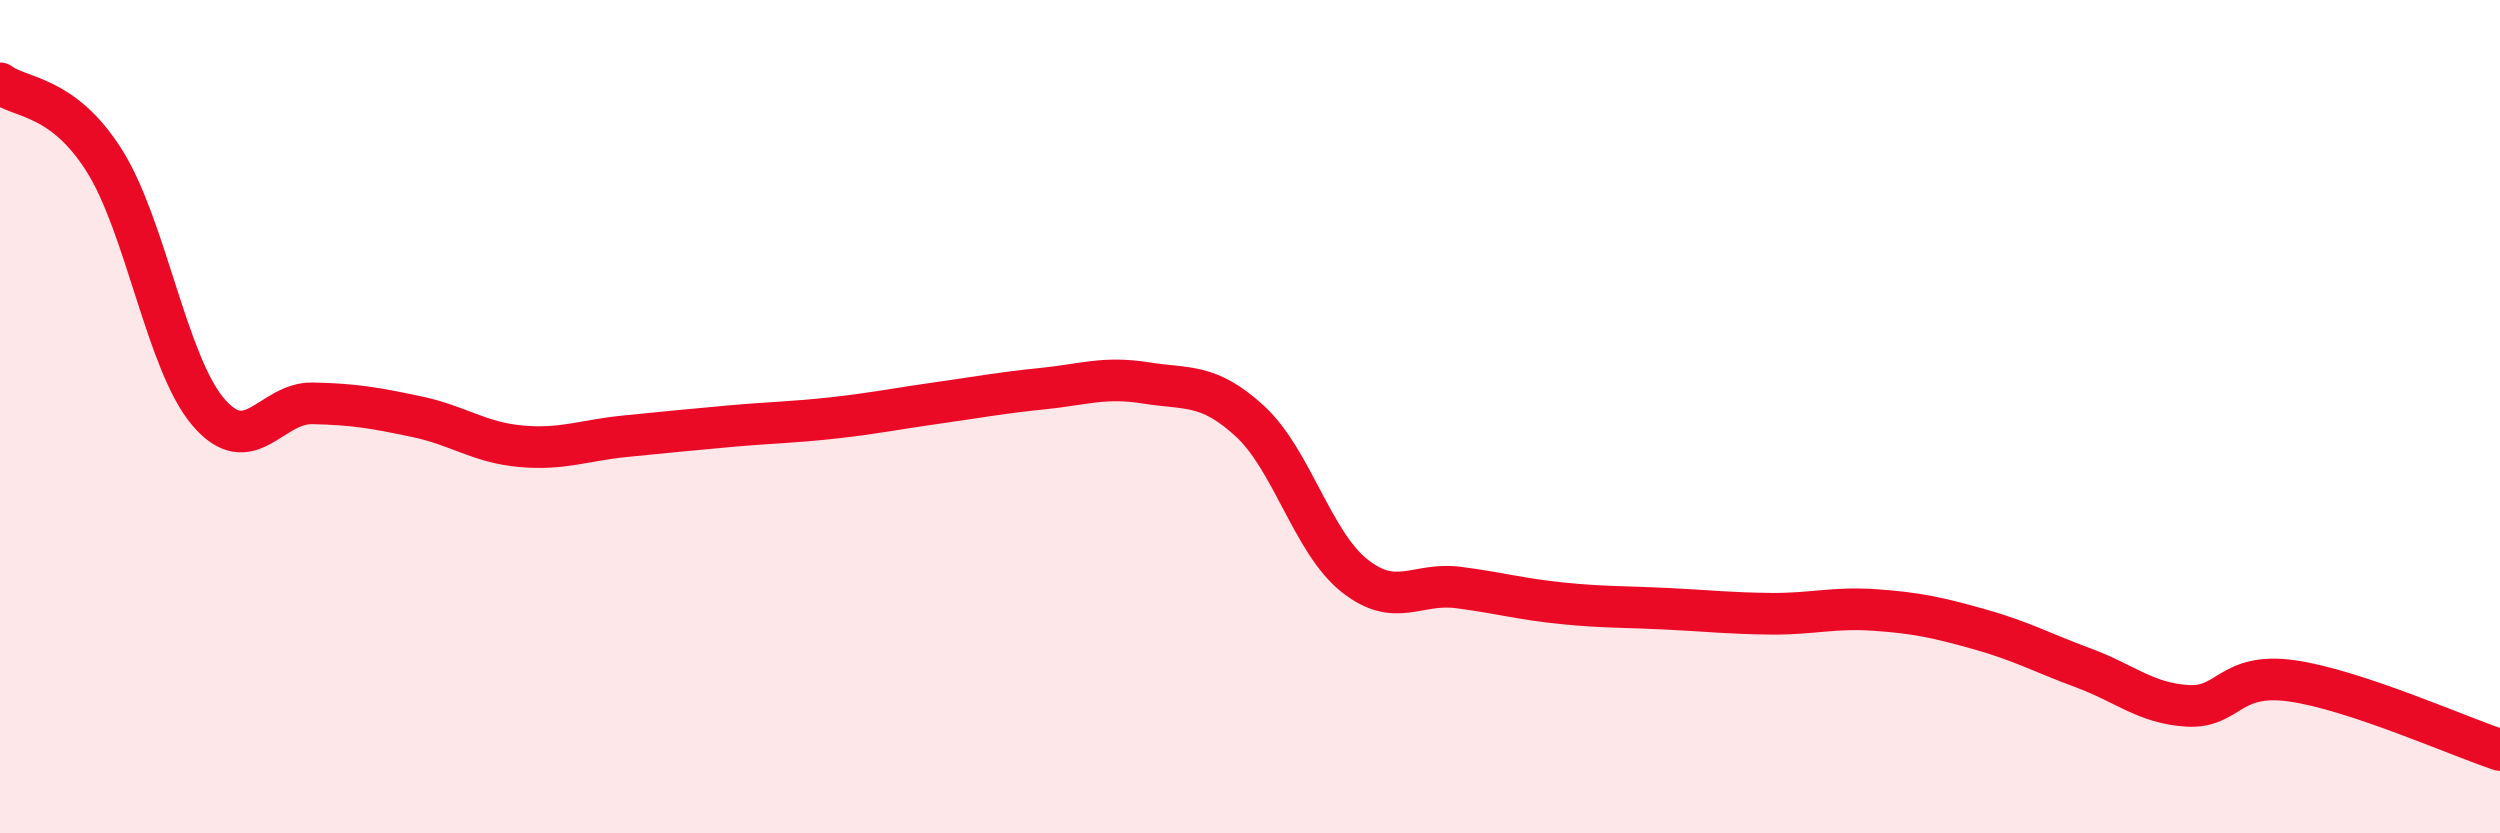
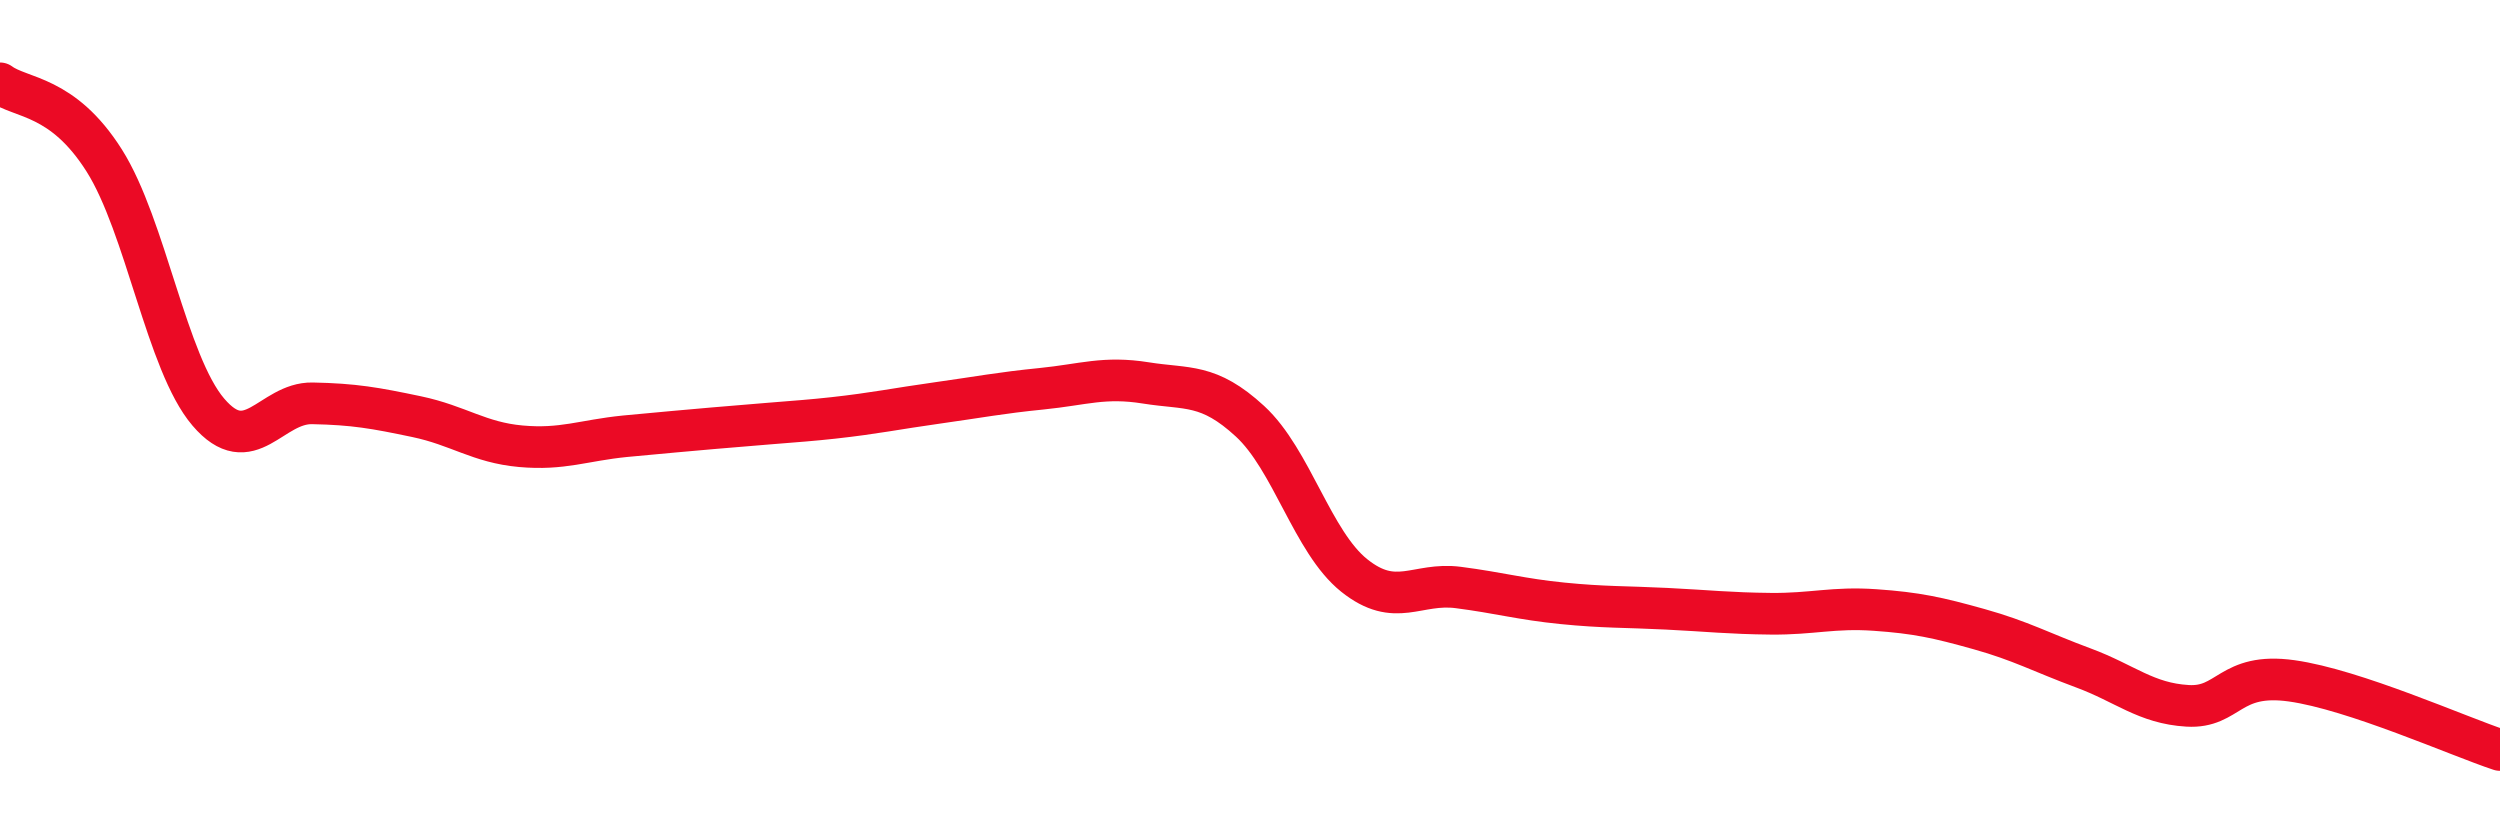
<svg xmlns="http://www.w3.org/2000/svg" width="60" height="20" viewBox="0 0 60 20">
-   <path d="M 0,2 C 0.5,2.37 1.5,2.27 2.5,3.85 C 3.5,5.43 4,8.72 5,9.89 C 6,11.06 6.5,9.66 7.5,9.68 C 8.5,9.7 9,9.79 10,10 C 11,10.21 11.5,10.62 12.5,10.71 C 13.5,10.8 14,10.57 15,10.47 C 16,10.37 16.5,10.32 17.5,10.23 C 18.5,10.14 19,10.14 20,10.03 C 21,9.92 21.5,9.81 22.5,9.67 C 23.5,9.53 24,9.43 25,9.33 C 26,9.23 26.5,9.03 27.5,9.19 C 28.5,9.35 29,9.19 30,10.11 C 31,11.03 31.5,13.01 32.5,13.81 C 33.5,14.61 34,13.97 35,14.1 C 36,14.23 36.5,14.38 37.5,14.48 C 38.5,14.58 39,14.56 40,14.61 C 41,14.66 41.5,14.72 42.5,14.73 C 43.5,14.74 44,14.57 45,14.64 C 46,14.71 46.5,14.82 47.5,15.1 C 48.5,15.38 49,15.66 50,16.03 C 51,16.4 51.5,16.88 52.5,16.94 C 53.5,17 53.5,16.13 55,16.34 C 56.5,16.55 59,17.67 60,18L60 20L0 20Z" fill="#EB0A25" opacity="0.1" stroke-linecap="round" stroke-linejoin="round" />
-   <path d="M 0,2 C 0.5,2.37 1.5,2.27 2.5,3.85 C 3.5,5.43 4,8.72 5,9.89 C 6,11.06 6.5,9.66 7.5,9.68 C 8.5,9.7 9,9.79 10,10 C 11,10.21 11.5,10.62 12.5,10.71 C 13.5,10.8 14,10.57 15,10.47 C 16,10.37 16.5,10.32 17.5,10.23 C 18.5,10.14 19,10.14 20,10.03 C 21,9.92 21.5,9.81 22.5,9.67 C 23.5,9.53 24,9.43 25,9.33 C 26,9.23 26.5,9.03 27.5,9.19 C 28.5,9.35 29,9.19 30,10.11 C 31,11.03 31.5,13.01 32.5,13.81 C 33.5,14.61 34,13.97 35,14.1 C 36,14.23 36.5,14.38 37.5,14.48 C 38.5,14.58 39,14.56 40,14.61 C 41,14.66 41.5,14.72 42.5,14.73 C 43.5,14.74 44,14.57 45,14.64 C 46,14.71 46.5,14.82 47.5,15.1 C 48.5,15.38 49,15.66 50,16.03 C 51,16.4 51.5,16.88 52.5,16.94 C 53.5,17 53.5,16.13 55,16.34 C 56.5,16.55 59,17.67 60,18" stroke="#EB0A25" stroke-width="1" fill="none" stroke-linecap="round" stroke-linejoin="round" />
+   <path d="M 0,2 C 0.5,2.37 1.5,2.27 2.5,3.85 C 3.5,5.43 4,8.72 5,9.89 C 6,11.06 6.5,9.66 7.5,9.68 C 8.5,9.7 9,9.79 10,10 C 11,10.21 11.5,10.62 12.5,10.71 C 13.5,10.8 14,10.57 15,10.47 C 18.5,10.14 19,10.14 20,10.03 C 21,9.92 21.5,9.81 22.5,9.67 C 23.5,9.53 24,9.43 25,9.33 C 26,9.23 26.5,9.03 27.5,9.19 C 28.5,9.35 29,9.19 30,10.11 C 31,11.03 31.5,13.01 32.5,13.81 C 33.5,14.61 34,13.97 35,14.1 C 36,14.23 36.5,14.38 37.5,14.48 C 38.5,14.58 39,14.56 40,14.61 C 41,14.66 41.5,14.72 42.5,14.73 C 43.5,14.74 44,14.57 45,14.64 C 46,14.71 46.5,14.82 47.5,15.1 C 48.5,15.38 49,15.66 50,16.03 C 51,16.4 51.5,16.88 52.5,16.94 C 53.5,17 53.5,16.13 55,16.34 C 56.5,16.55 59,17.67 60,18" stroke="#EB0A25" stroke-width="1" fill="none" stroke-linecap="round" stroke-linejoin="round" />
</svg>